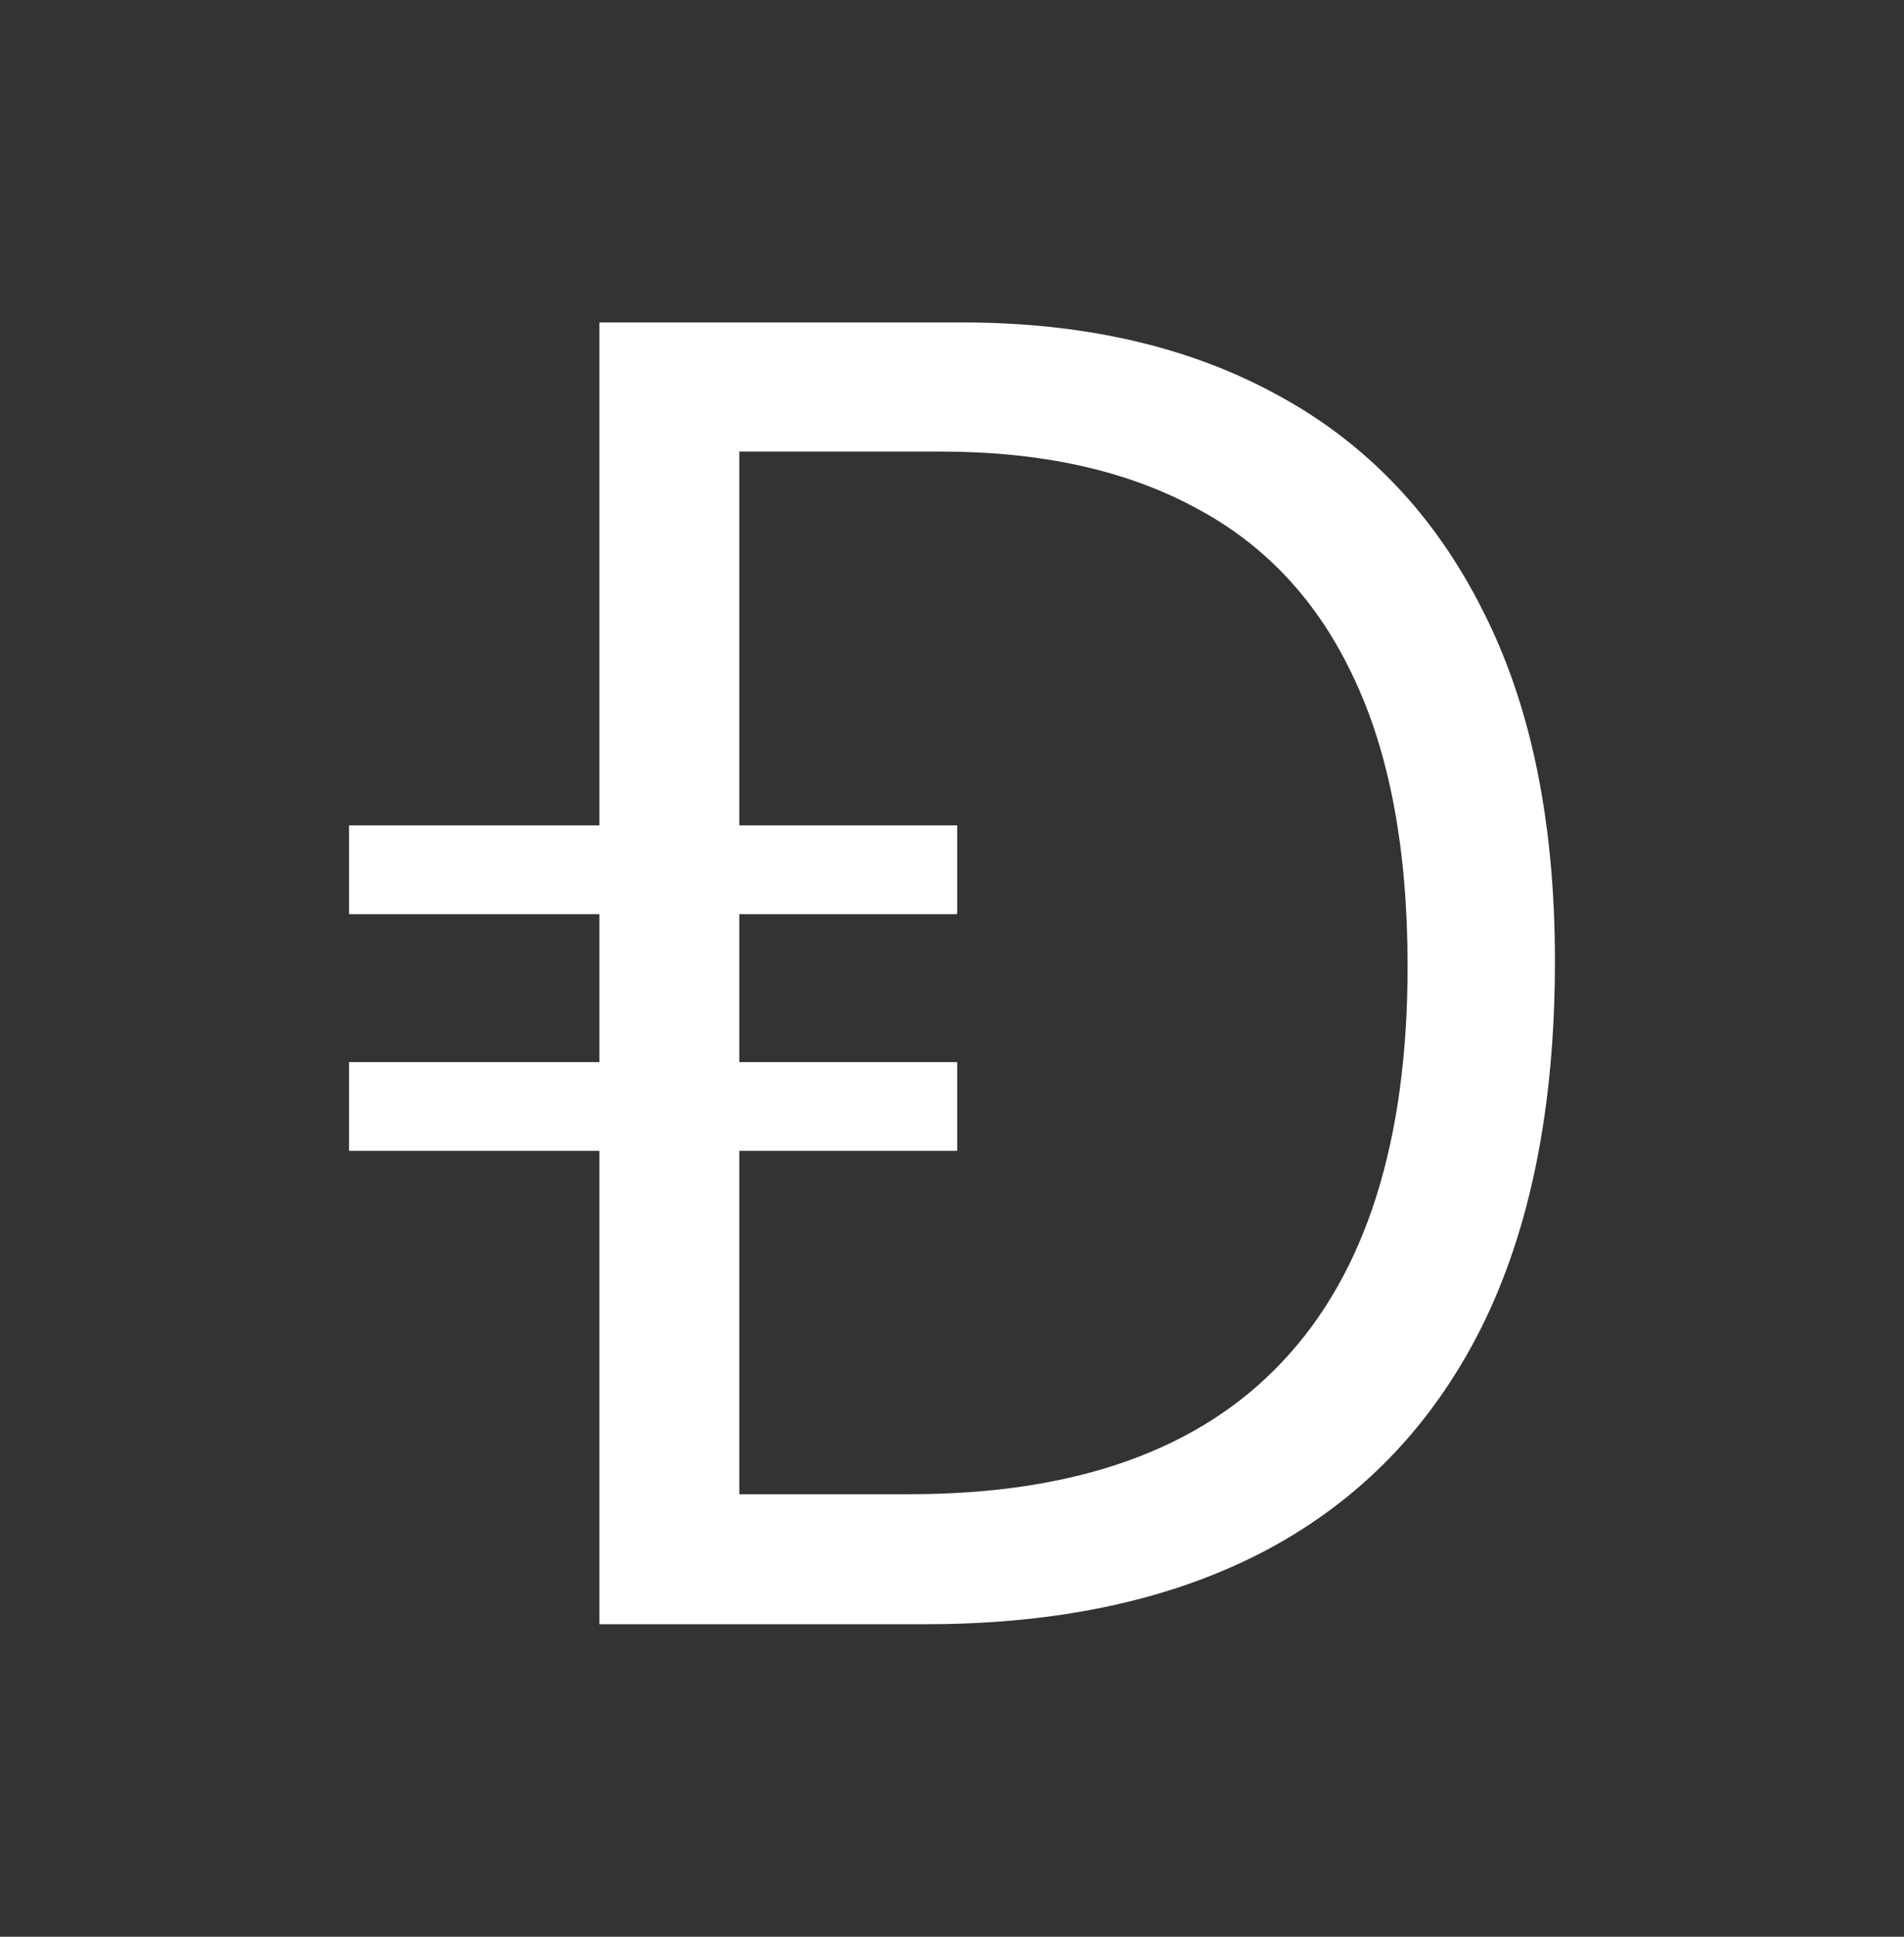
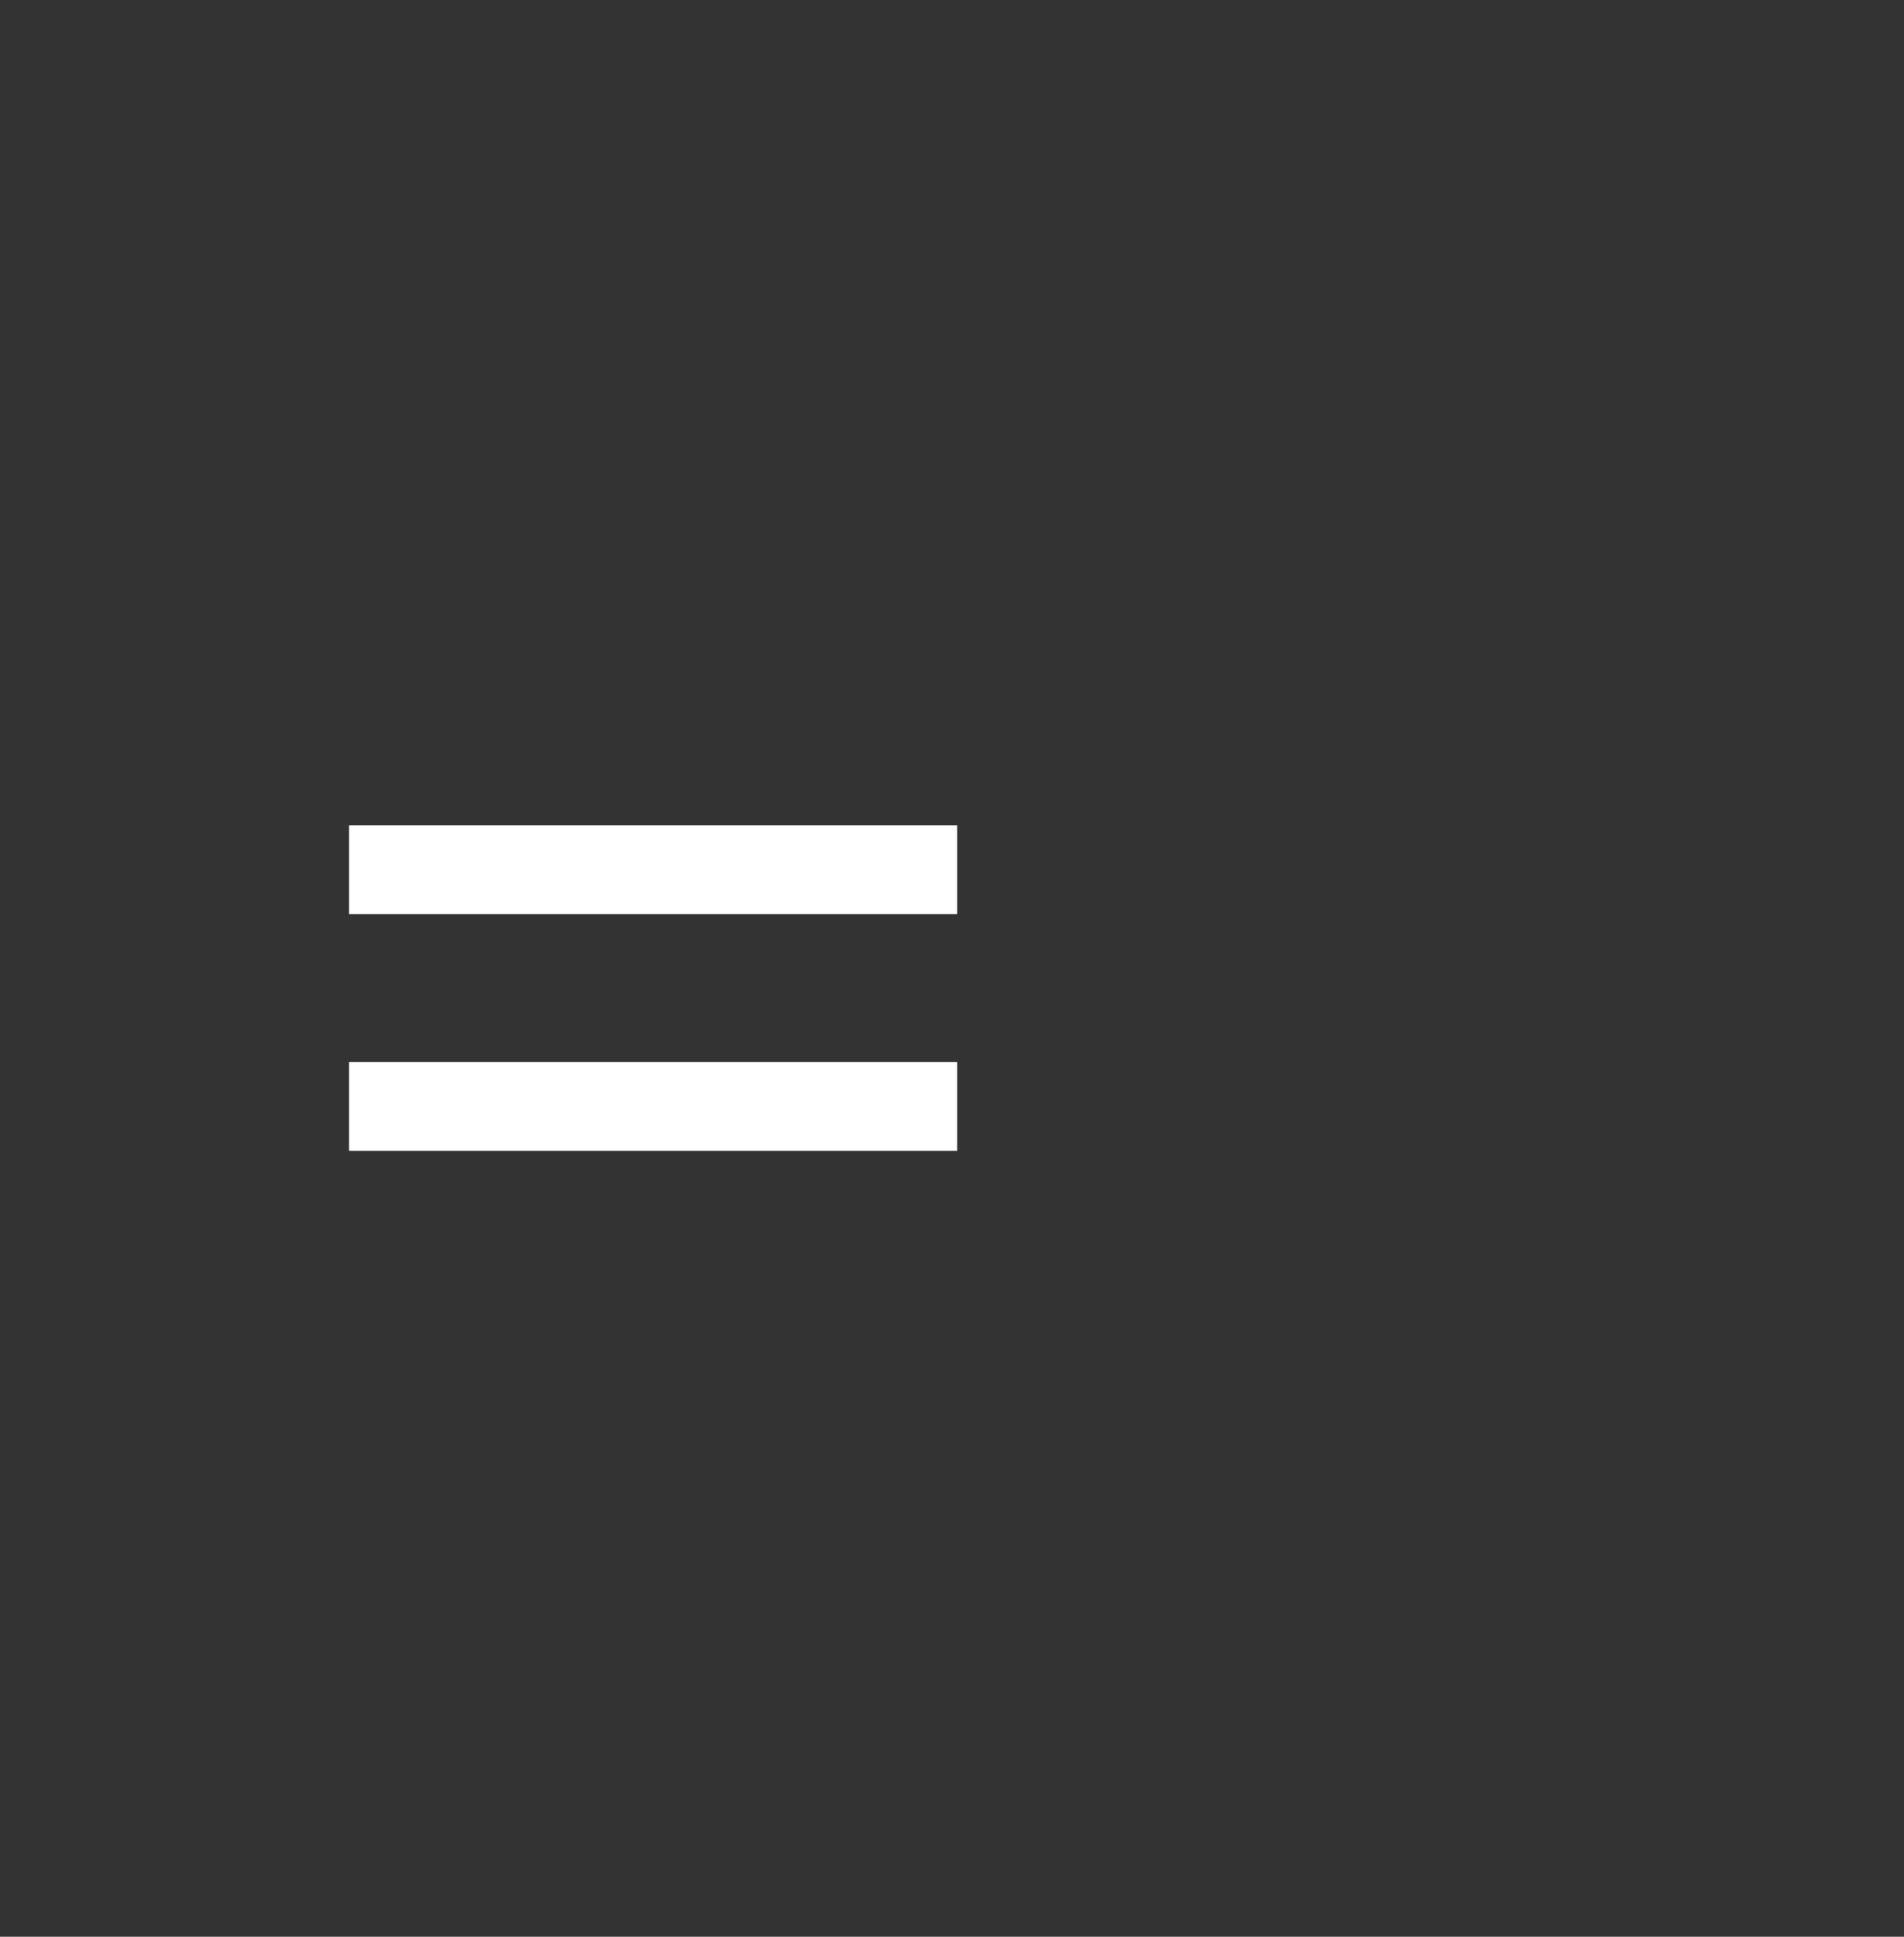
<svg xmlns="http://www.w3.org/2000/svg" fill="none" height="61" viewBox="0 0 60 61" width="60">
  <rect x="0" y="0" width="60" height="61" fill="#333333" stroke="none" />
-   <path d="M49 30.264C49 34.882 48.222 38.742 46.666 41.846C45.109 44.931 42.853 47.258 39.896 48.829C36.957 50.38 33.386 51.156 29.184 51.156H18.887V10.156H30.326C34.181 10.156 37.501 10.923 40.285 12.456C43.069 13.97 45.213 16.223 46.718 19.214C48.239 22.187 49 25.87 49 30.264ZM44.357 30.432C44.357 26.749 43.787 23.711 42.645 21.318C41.522 18.925 39.862 17.148 37.666 15.989C35.487 14.812 32.816 14.223 29.651 14.223H23.297V47.062H28.666C33.888 47.062 37.804 45.669 40.415 42.883C43.043 40.098 44.357 35.947 44.357 30.432Z" fill="white" />
  <path d="M11 25.997H30.163V28.793H11V25.997Z" fill="white" />
  <path d="M11 33.452H30.163V36.247H11V33.452Z" fill="white" />
</svg>